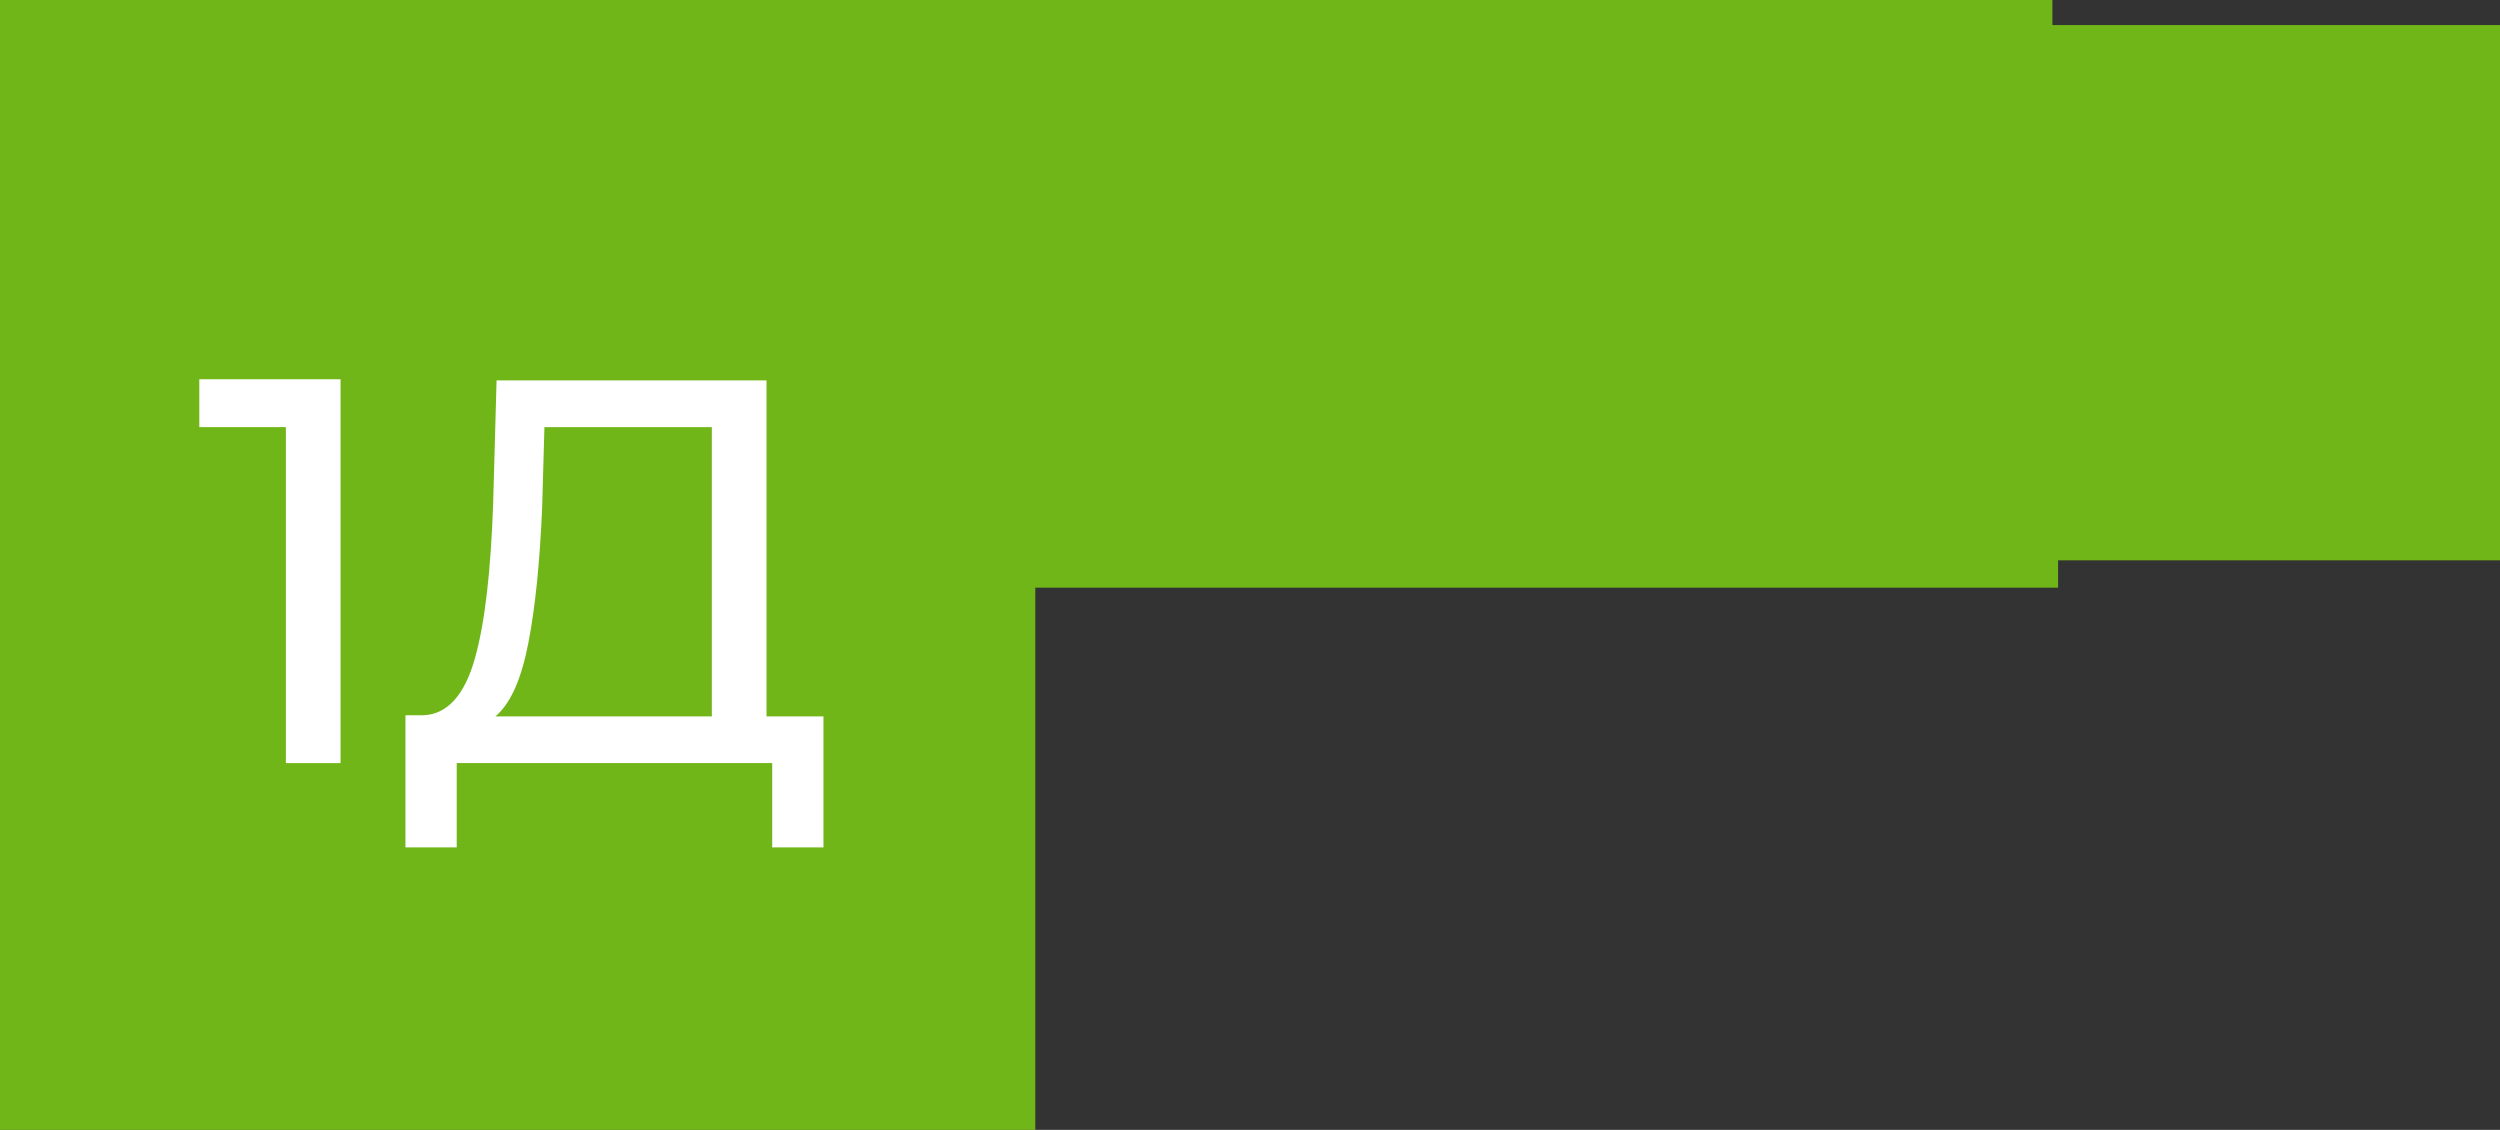
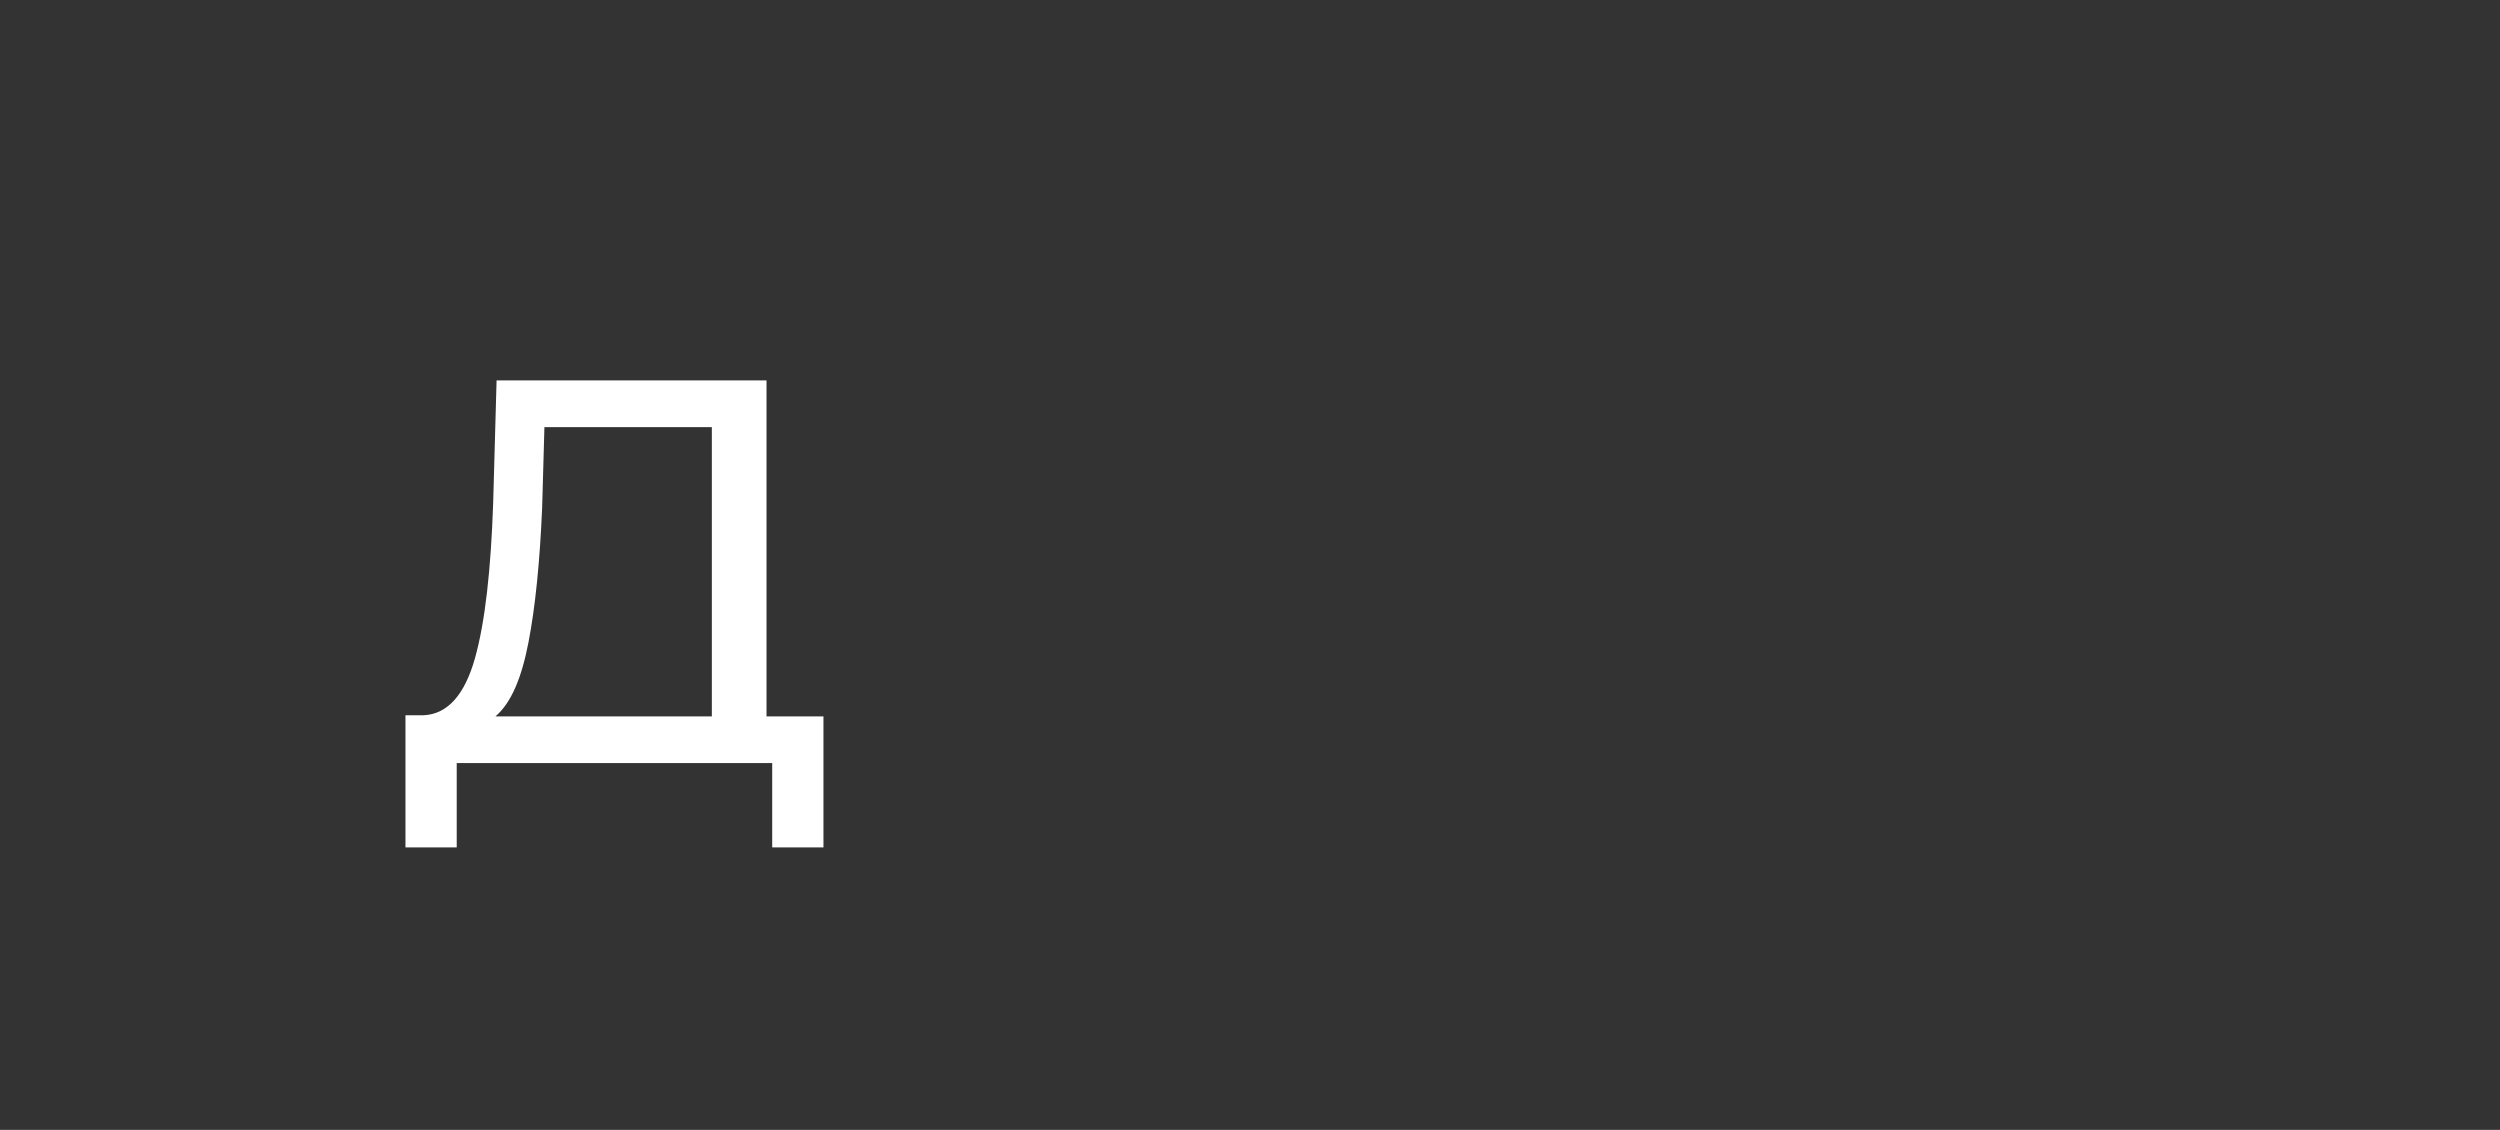
<svg xmlns="http://www.w3.org/2000/svg" id="Слой_1" x="0px" y="0px" viewBox="0 0 219.5 99.2" style="enable-background:new 0 0 219.5 99.2;" xml:space="preserve">
  <rect x="0" y="0" width="219.5" height="99.2" fill="#333333" stroke="none" />
  <style type="text/css"> .st0{fill-rule:evenodd;clip-rule:evenodd;fill:#71B619;} .st1{fill:#FFFFFF;} </style>
-   <polygon class="st0" points="0,0 180.2,0 180.2,2.2 219.5,2.2 219.5,49.2 180.7,49.2 180.7,51.6 90.9,51.6 90.9,99.2 0,99.2 " />
  <g>
-     <path class="st1" d="M29.9,33.3V67h-4.8V37.5h-7.6v-4.2H29.9z" />
    <path class="st1" d="M72.3,62.8v11.6h-4.5V67H40.1l0,7.4h-4.5l0-11.6h1.6c2.1-0.1,3.6-1.8,4.5-5c0.9-3.2,1.4-7.8,1.6-13.6l0.3-10.8 h23.7v29.5H72.3z M46.4,56.4c-0.6,3.1-1.5,5.3-2.9,6.5h19V37.5H47.8l-0.2,7.1C47.4,49.3,47,53.3,46.4,56.4z" />
  </g>
</svg>